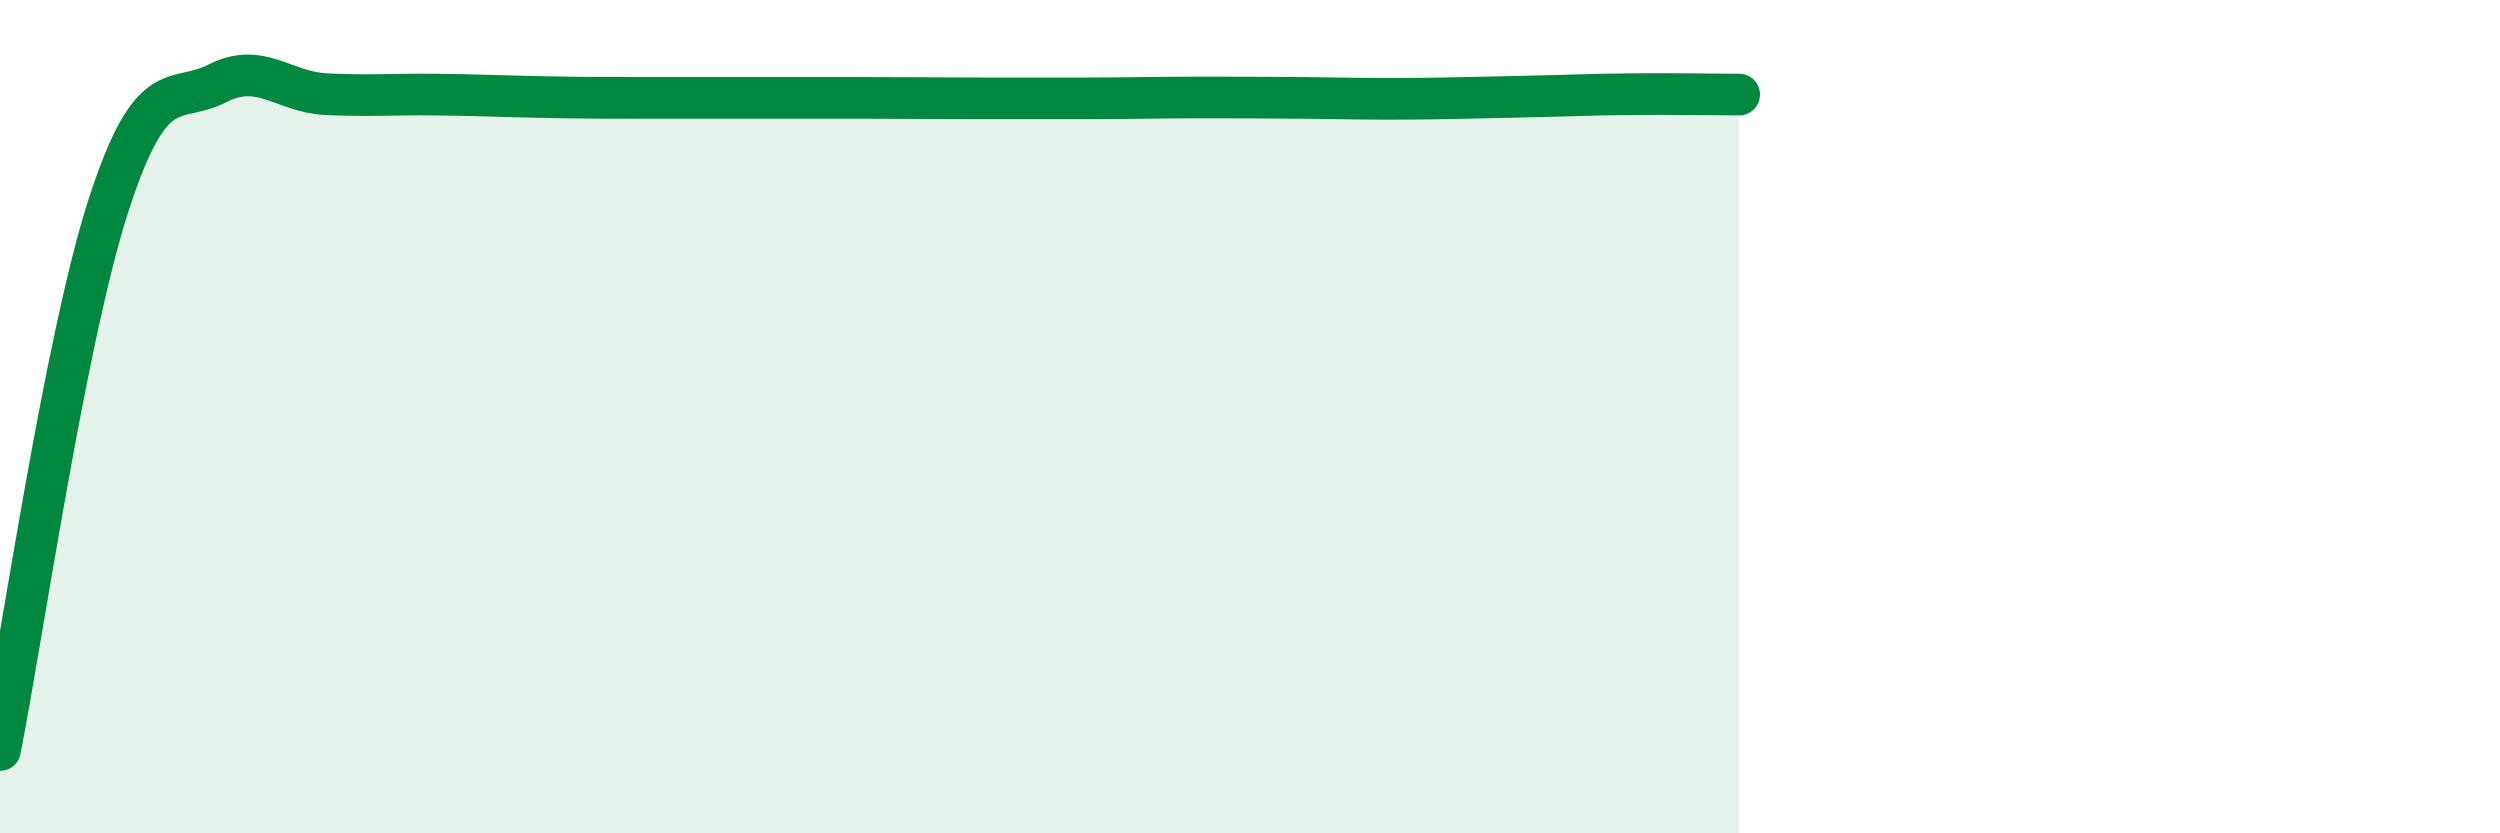
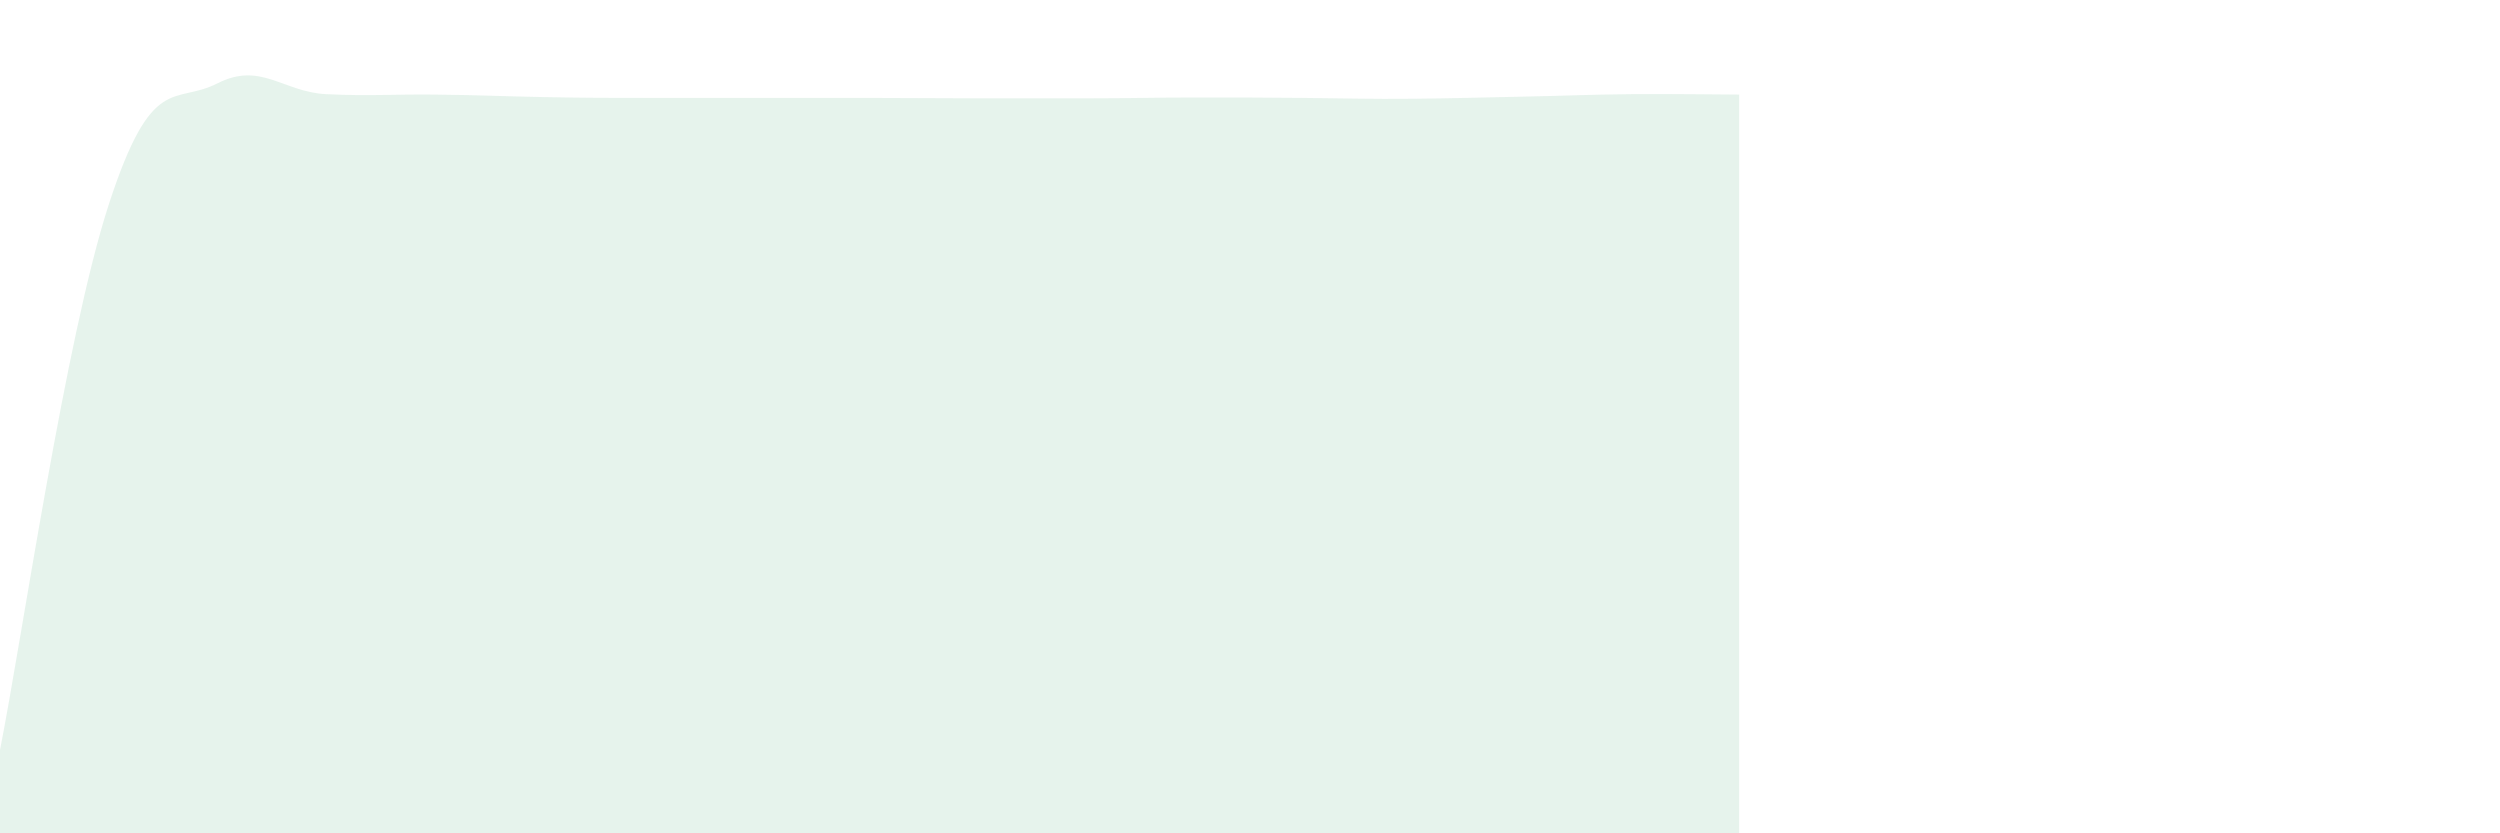
<svg xmlns="http://www.w3.org/2000/svg" width="60" height="20" viewBox="0 0 60 20">
  <path d="M 0,18 C 0.52,15.38 1.57,8.11 2.61,4.91 C 3.65,1.71 4.18,2.53 5.22,2 C 6.26,1.47 6.79,2.21 7.83,2.26 C 8.87,2.31 9.39,2.26 10.43,2.27 C 11.47,2.28 12,2.31 13.04,2.33 C 14.08,2.35 14.61,2.35 15.65,2.35 C 16.69,2.35 17.22,2.35 18.26,2.35 C 19.3,2.35 19.83,2.35 20.87,2.35 C 21.91,2.35 22.44,2.36 23.48,2.36 C 24.52,2.36 25.05,2.36 26.09,2.36 C 27.13,2.36 27.66,2.34 28.7,2.34 C 29.74,2.34 30.26,2.34 31.3,2.35 C 32.34,2.36 32.87,2.38 33.91,2.37 C 34.95,2.36 35.48,2.34 36.52,2.32 C 37.56,2.3 38.09,2.27 39.13,2.26 C 40.17,2.25 41.22,2.27 41.74,2.27L41.74 20L0 20Z" fill="#008740" opacity="0.1" stroke-linecap="round" stroke-linejoin="round" />
-   <path d="M 0,18 C 0.52,15.38 1.57,8.11 2.61,4.91 C 3.65,1.71 4.18,2.53 5.22,2 C 6.26,1.47 6.79,2.21 7.83,2.26 C 8.87,2.31 9.39,2.26 10.43,2.27 C 11.47,2.28 12,2.31 13.04,2.33 C 14.08,2.35 14.61,2.35 15.65,2.35 C 16.69,2.35 17.22,2.35 18.26,2.35 C 19.3,2.35 19.83,2.35 20.87,2.35 C 21.91,2.35 22.44,2.36 23.48,2.36 C 24.52,2.36 25.05,2.36 26.09,2.36 C 27.13,2.36 27.66,2.34 28.7,2.34 C 29.74,2.34 30.26,2.34 31.3,2.35 C 32.34,2.36 32.87,2.38 33.91,2.37 C 34.95,2.36 35.48,2.34 36.52,2.32 C 37.56,2.3 38.09,2.27 39.13,2.26 C 40.17,2.25 41.22,2.27 41.74,2.27" stroke="#008740" stroke-width="1" fill="none" stroke-linecap="round" stroke-linejoin="round" />
</svg>